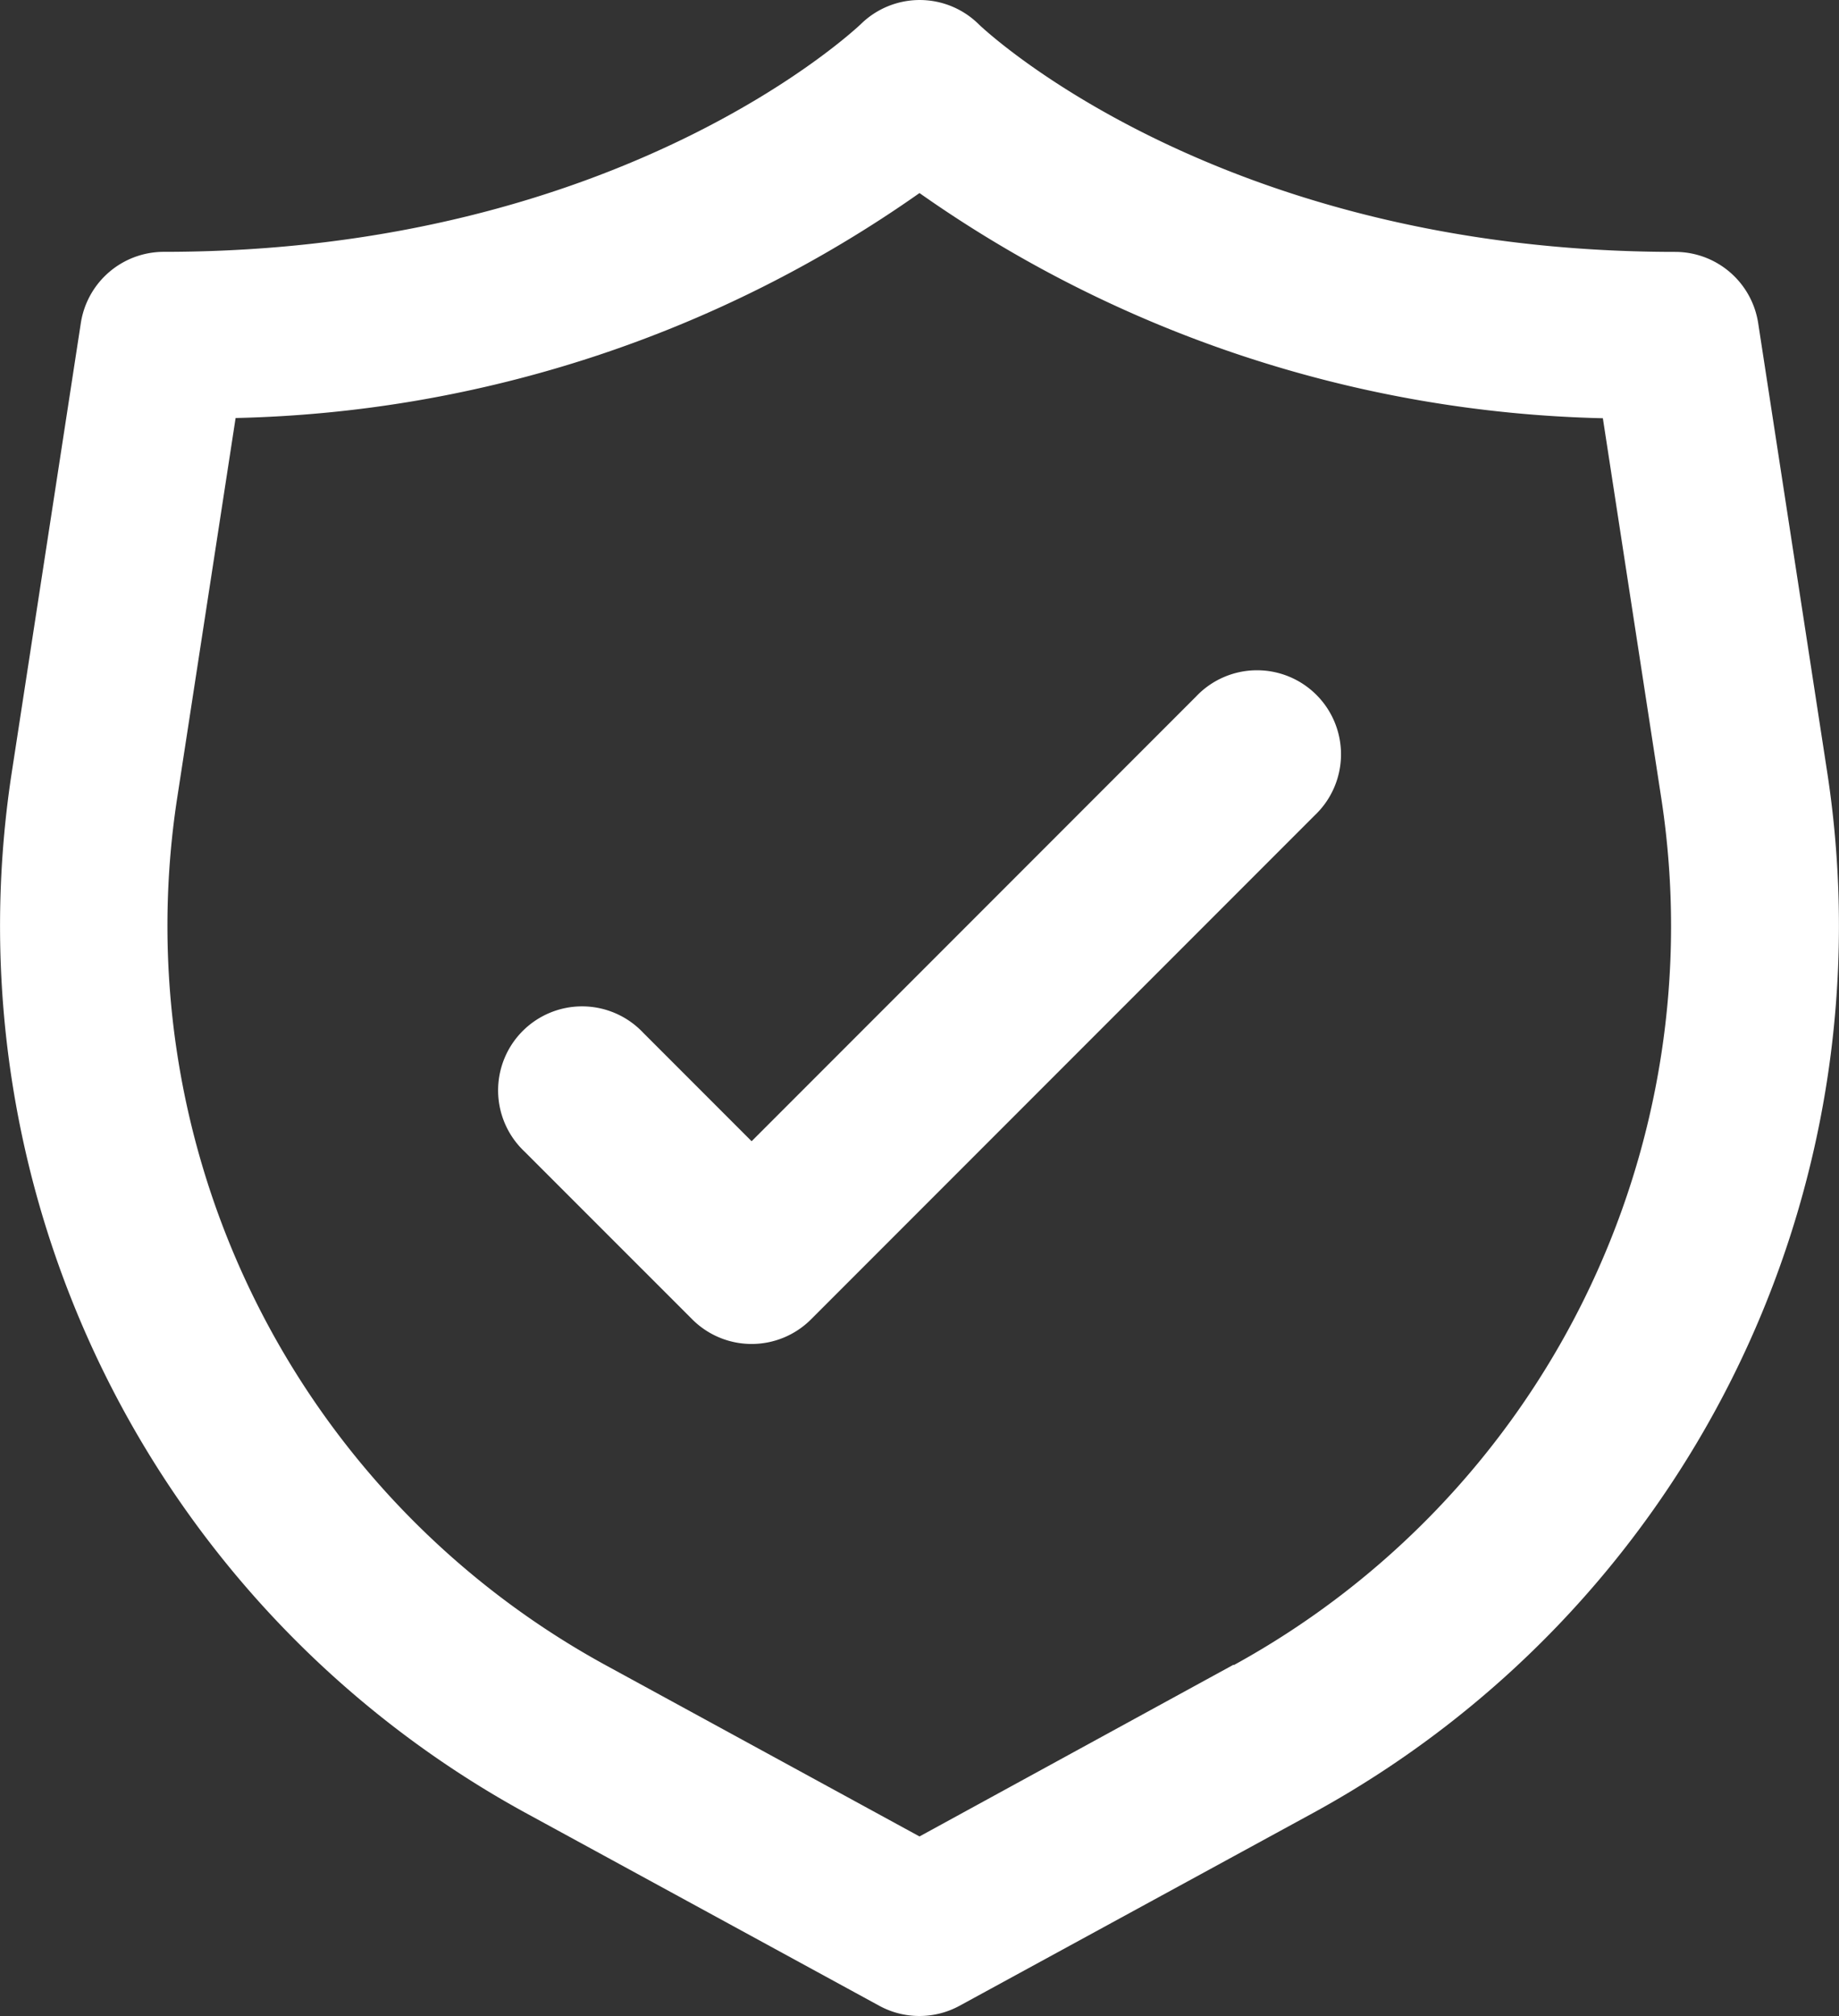
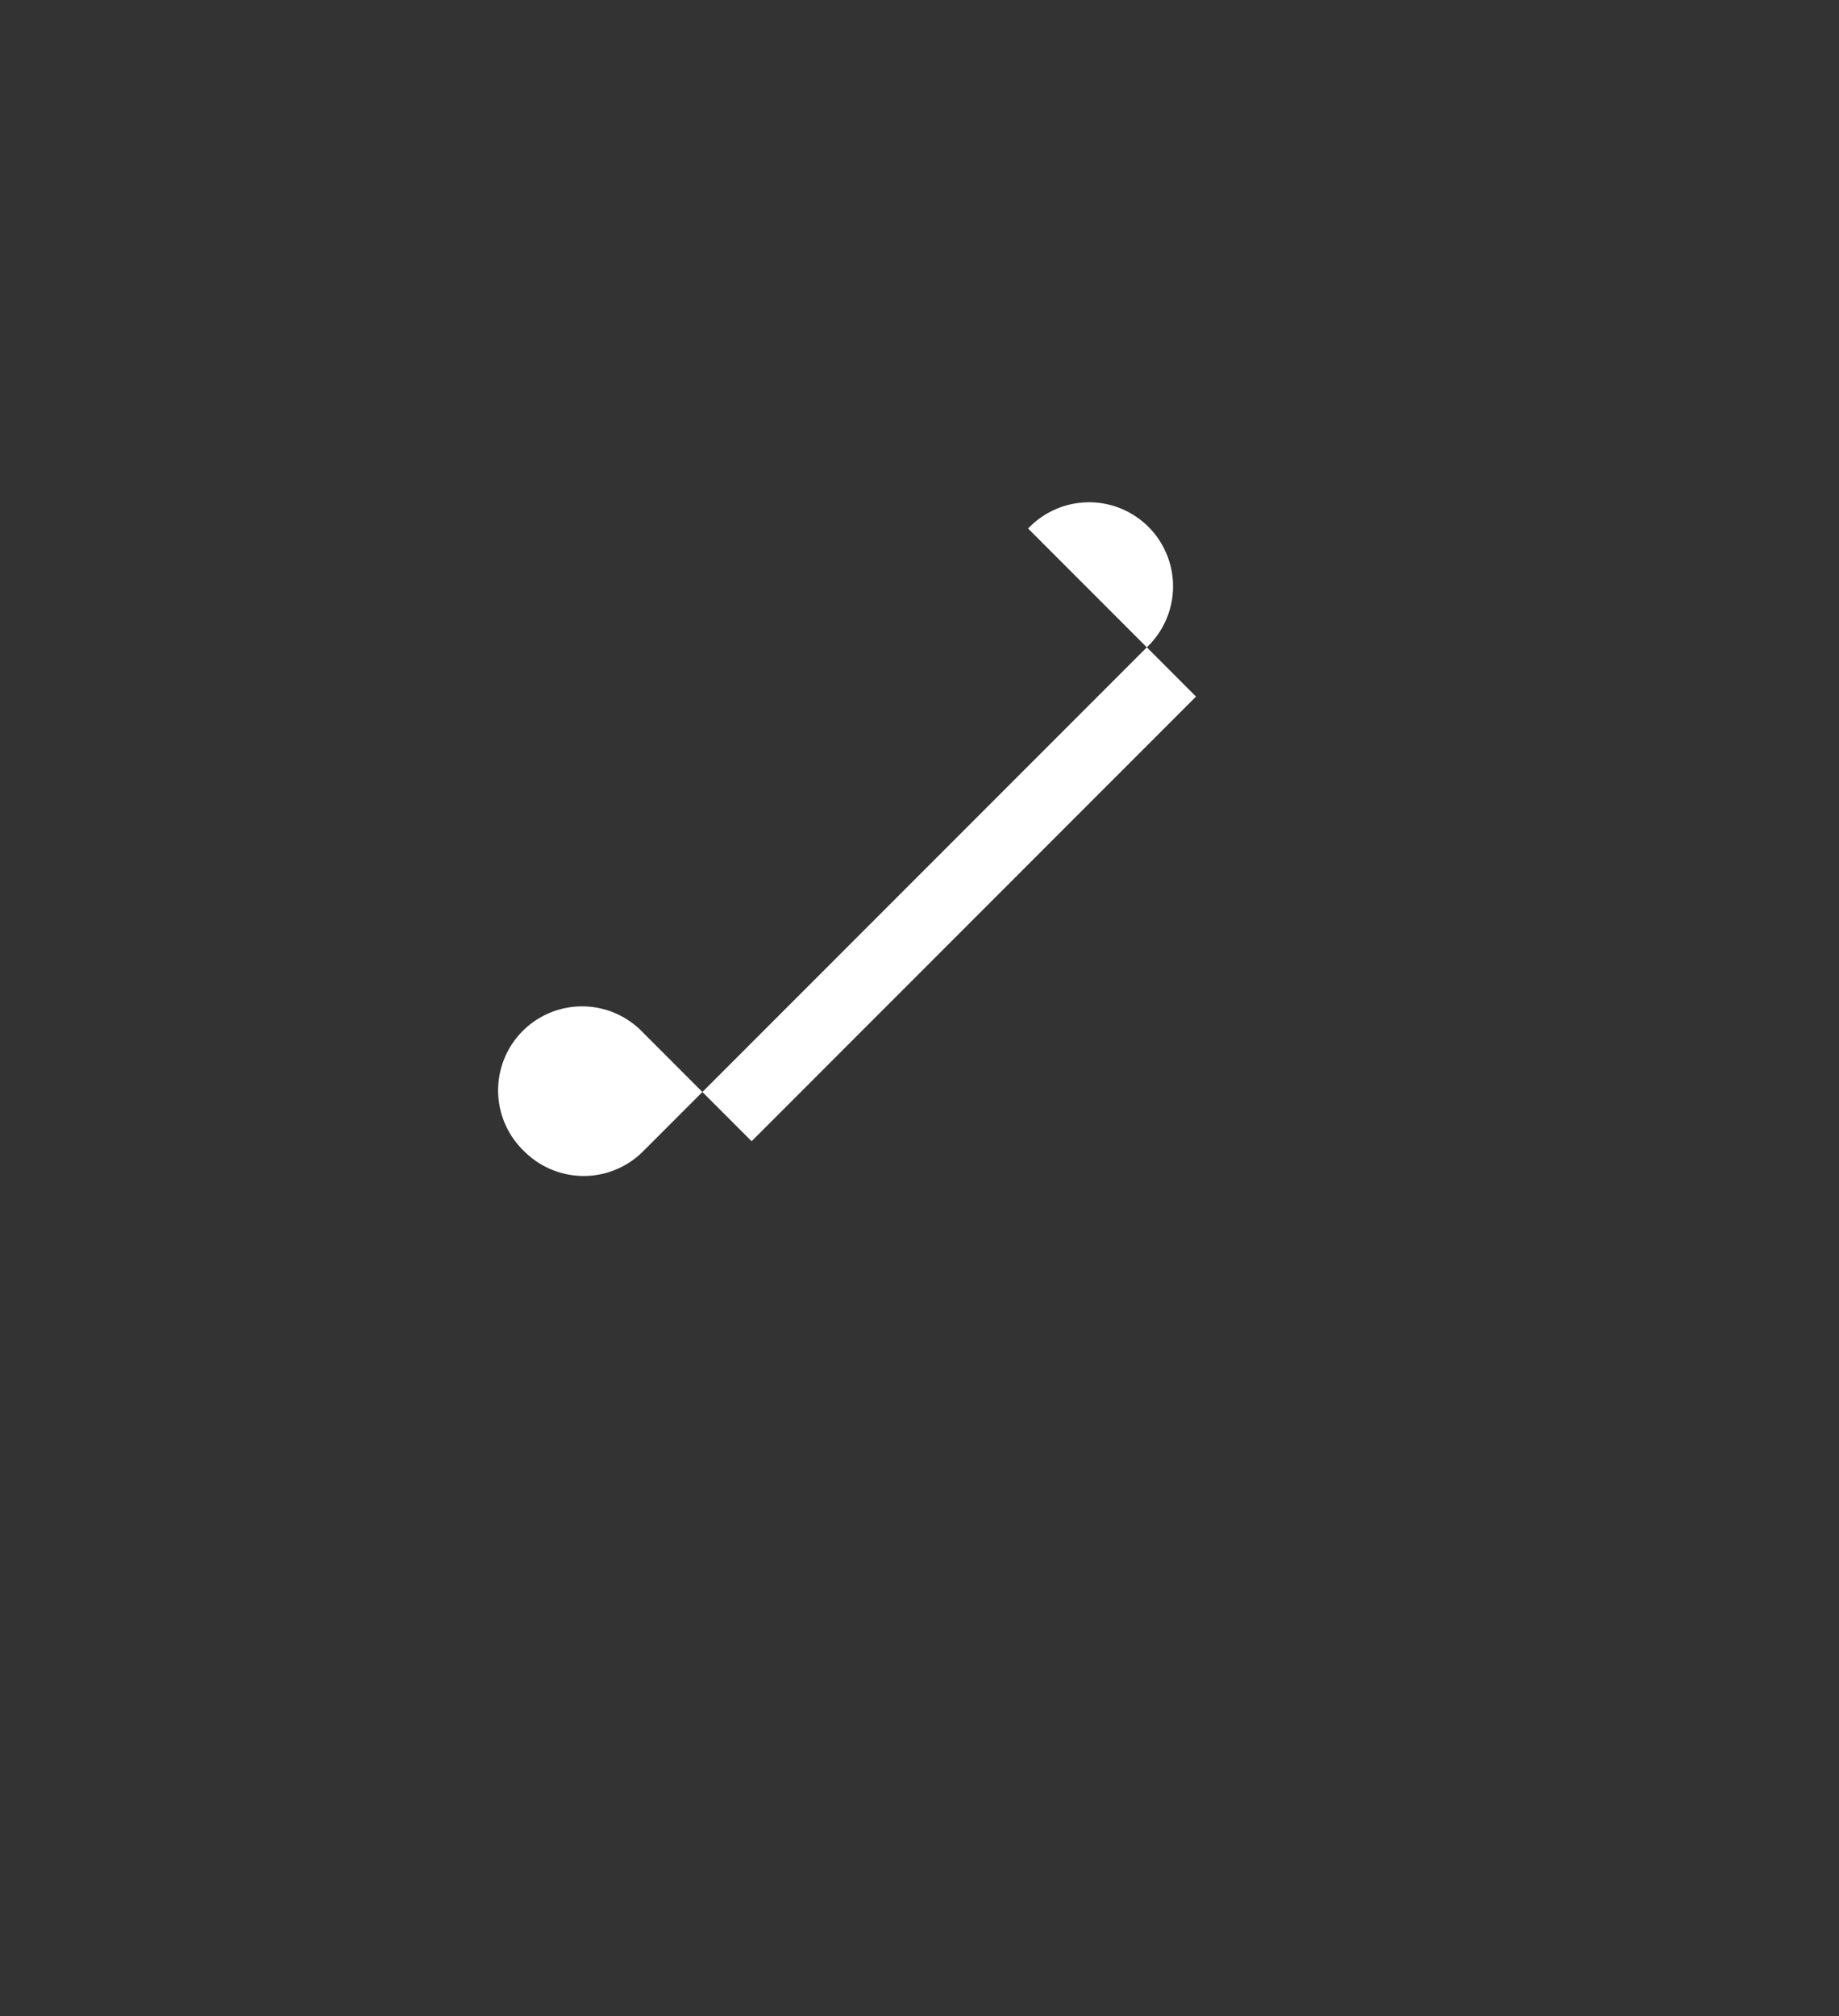
<svg xmlns="http://www.w3.org/2000/svg" width="31.338" height="34.334" viewBox="0 0 31.338 34.334">
  <rect x="0" y="0" width="31.338" height="34.334" fill="#333333" stroke="none" />
  <g id="conformidade" transform="translate(-1.049 -0.002)">
-     <path id="Caminho_13799" data-name="Caminho 13799" d="M32.191,13.186,31.009,5.5A1.431,1.431,0,0,0,29.6,4.292C21.773,4.292,17.764.451,17.73.418a1.431,1.431,0,0,0-2.017,0c-.04.033-4.049,3.873-11.872,3.873A1.431,1.431,0,0,0,2.427,5.5L1.245,13.186A17.217,17.217,0,0,0,9.993,30.87l6.038,3.291a1.431,1.431,0,0,0,1.371,0L23.44,30.87A17.217,17.217,0,0,0,32.191,13.186ZM22.072,28.352l-5.354,2.926-5.354-2.92a14.35,14.35,0,0,1-7.3-14.737l1-6.5A21.057,21.057,0,0,0,16.718,3.29,21.057,21.057,0,0,0,28.363,7.125l1,6.5a14.35,14.35,0,0,1-7.293,14.737Z" fill="#fff" />
-     <path id="Caminho_13800" data-name="Caminho 13800" d="M18.866,8.419l-7.573,7.573-1.85-1.85a1.431,1.431,0,1,0-2.023,2.023l2.862,2.861a1.431,1.431,0,0,0,2.023,0l8.585-8.585a1.431,1.431,0,1,0-2.023-2.023Z" transform="translate(2.564 3.446)" fill="#fff" />
+     <path id="Caminho_13800" data-name="Caminho 13800" d="M18.866,8.419l-7.573,7.573-1.85-1.85a1.431,1.431,0,1,0-2.023,2.023a1.431,1.431,0,0,0,2.023,0l8.585-8.585a1.431,1.431,0,1,0-2.023-2.023Z" transform="translate(2.564 3.446)" fill="#fff" />
  </g>
</svg>